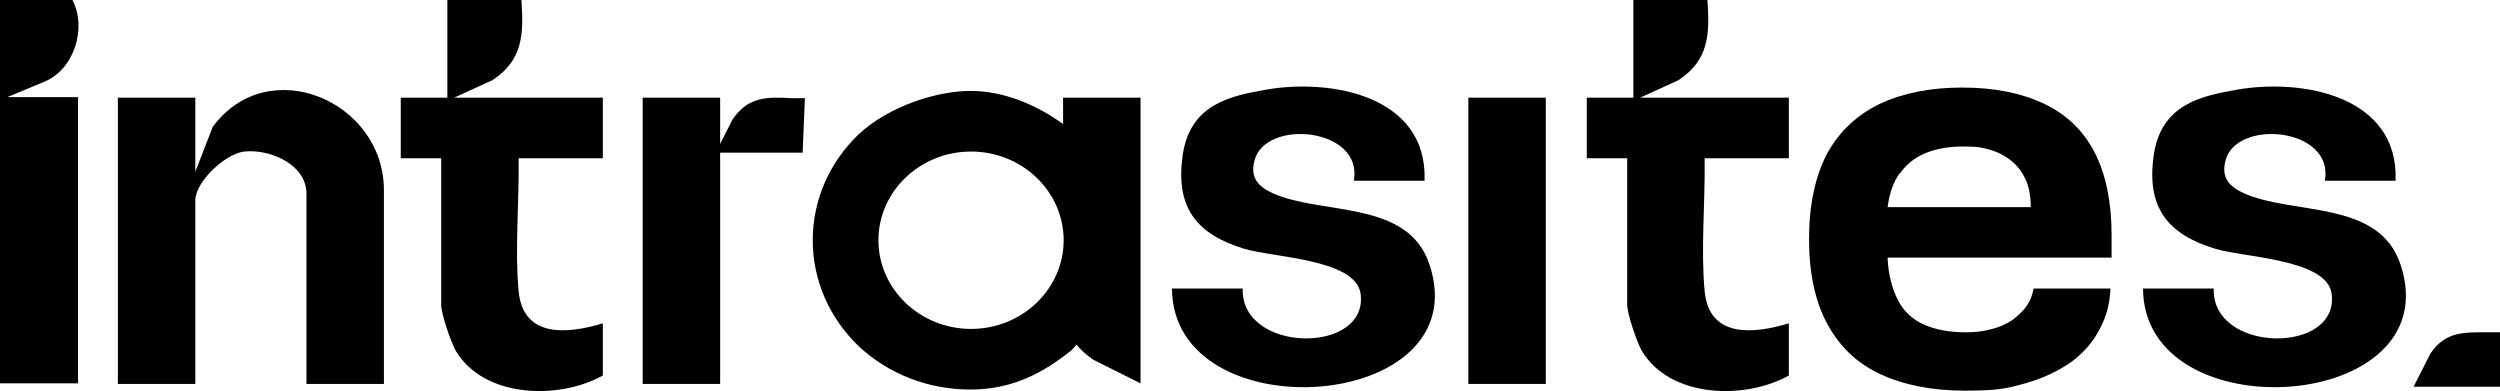
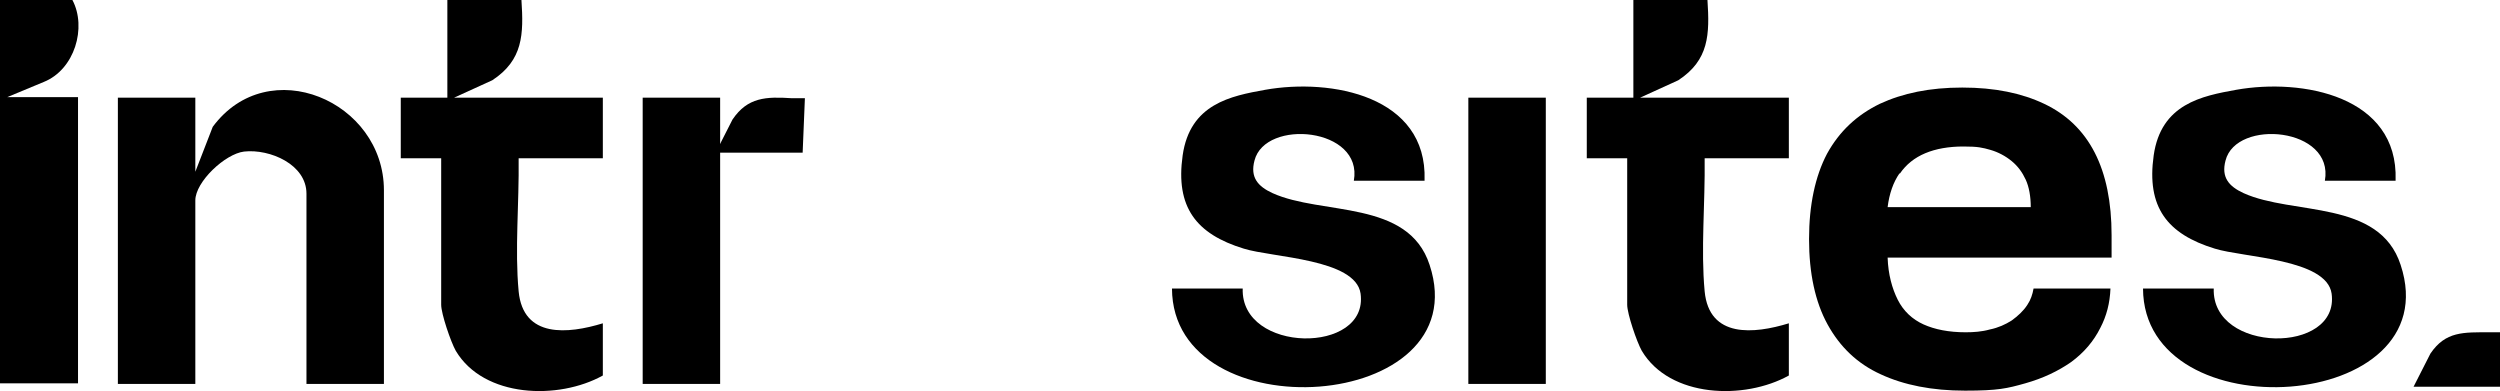
<svg xmlns="http://www.w3.org/2000/svg" id="Layer_1" version="1.1" viewBox="0 0 445.4 69.7">
  <path d="M54.6,68.4v-33.9c0-5.2-6.5-8-11.1-7.5-3.4.4-8.7,5.4-8.7,8.7v32.7h-13.8V17.4h13.8v13.2l3.1-8c9.9-13.4,30.5-4.6,30.5,11.3v34.5h-13.8Z" />
  <path d="M253.8,32.2h-12.6c1.7-9.5-15.8-11.1-17.7-3.6-.8,3,.6,4.6,3.2,5.8,8.8,4,24.2,1.1,28,12.8,8.7,26.4-45.8,30-45.9,4.2h12.6c-.4,11.6,22.5,11.8,21,.9-.9-6.2-15.7-6.4-20.8-8-8.5-2.6-12.2-7.4-10.9-16.6s8.6-10.6,14.7-11.7c11.8-2.1,28.9,1.1,28.4,16.1Z" />
  <path d="M426.8,32.2h-12.6c1.7-9.5-15.8-11.1-17.7-3.6-.8,3,.6,4.6,3.2,5.8,8.8,4,24.2,1.1,28,12.8,8.7,26.4-45.8,30-45.9,4.2h12.6c-.4,11.6,22.5,11.8,21,.9-.9-6.2-15.7-6.4-20.8-8-8.5-2.6-12.2-7.4-10.9-16.6s8.6-10.6,14.7-11.7c11.8-2.1,28.9,1.1,28.4,16.1Z" />
  <path d="M12.9,0c2.6,4.9.4,12.4-5.1,14.6l-6.5,2.7h12.6v51H0V0h12.9Z" />
  <polygon points="262.8 17.4 275.4 17.4 275.4 68.4 261.6 68.4 261.6 17.4 262.8 17.4" />
  <polygon points="128.3 42.3 128.3 68.4 114.5 68.4 114.5 17.4 128.3 17.4 128.3 34.2 128.3 42.3" />
  <path d="M107.3,17.4h-26.4l6.8-3.1c5.5-3.6,5.6-8.2,5.2-14.3h-13.2v17.4h-8.3v10.8h7.2v26.1c0,1.6,1.7,6.6,2.6,8.2,5,8.4,18.3,8.8,26.2,4.4v-9.3c-6.2,1.9-14.2,2.7-15-5.7-.7-7.5.1-15.5,0-23.7h15v-10.8Z" />
  <path d="M318.6,17.4h-26.4l6.8-3.1c5.5-3.6,5.6-8.2,5.2-14.3h-13.2v17.4h-8.3v10.8h7.2v26.1c0,1.6,1.7,6.6,2.6,8.2,5,8.4,18.3,8.8,26.2,4.4v-9.3c-6.2,1.9-14.2,2.7-15-5.7-.7-7.5.1-15.5,0-23.7h15v-10.8Z" />
  <path d="M362.3,51.4c-.2,1.1-.5,2-1.1,2.9-.7,1.1-1.7,2-2.8,2.8-1.1.7-2.4,1.3-3.9,1.6-1.4.4-2.9.5-4.3.5-3,0-5.5-.5-7.5-1.4-2-.9-3.6-2.4-4.6-4.4-1-2-1.7-4.5-1.8-7.5h39.9v-4c0-5.9-1-10.8-3-14.7-2-3.9-5-6.8-9-8.7-4-1.9-8.8-2.9-14.6-2.9s-10.6,1-14.7,2.9c-4.1,2-7.2,4.9-9.4,8.9-2.1,4-3.2,9.1-3.2,15.2s1.1,11.2,3.3,15.2c2.2,4,5.3,7,9.5,8.9,4.1,1.9,9.1,2.9,15,2.9s7.5-.4,10.7-1.3c3.2-.9,5.9-2.2,8.2-3.8,2.3-1.7,4-3.7,5.2-6.1,1.1-2.1,1.7-4.4,1.8-7h-13.7ZM338.5,30.9c1.1-1.6,2.6-2.8,4.5-3.6,1.9-.8,4.2-1.2,6.8-1.2s3.4.2,4.8.6c1.4.4,2.7,1.1,3.8,2,1.1.9,1.9,2,2.5,3.3.6,1.3.9,3,.9,4.9h-25.5c.3-2.4,1-4.4,2.1-6Z" />
  <path d="M127.5,27.2l3-5.9c2.7-4,6-4.1,10.6-3.8h2.3c0,0-.4,9.7-.4,9.7h-14.7s-.7,0-.7,0Z" />
  <path d="M430,68.9l3-5.9c2.7-4,5.9-3.8,10.6-3.8h1.9s0,9.7,0,9.7h-14.7s-.7,0-.7,0Z" />
-   <path d="M201,17.4h0s-10.1,0-10.1,0h0s-1.5,0-1.5,0v4.7c-4.7-3.4-10.5-5.9-16.5-5.9s-14.5,2.7-19.9,7.7c-5.3,5.1-8.2,11.8-8.2,18.9s2.9,13.8,8.2,18.9c5.4,5,12.4,7.7,19.9,7.7s13-3,18-7l.9-1c.7.9,1.7,1.8,3,2.7l8.4,4.2V17.4h-2.2ZM173,58.6c-9.1,0-16.5-7.1-16.5-15.8s7.4-15.8,16.5-15.8,16.5,7.1,16.5,15.8-7.4,15.8-16.5,15.8Z" />
</svg>